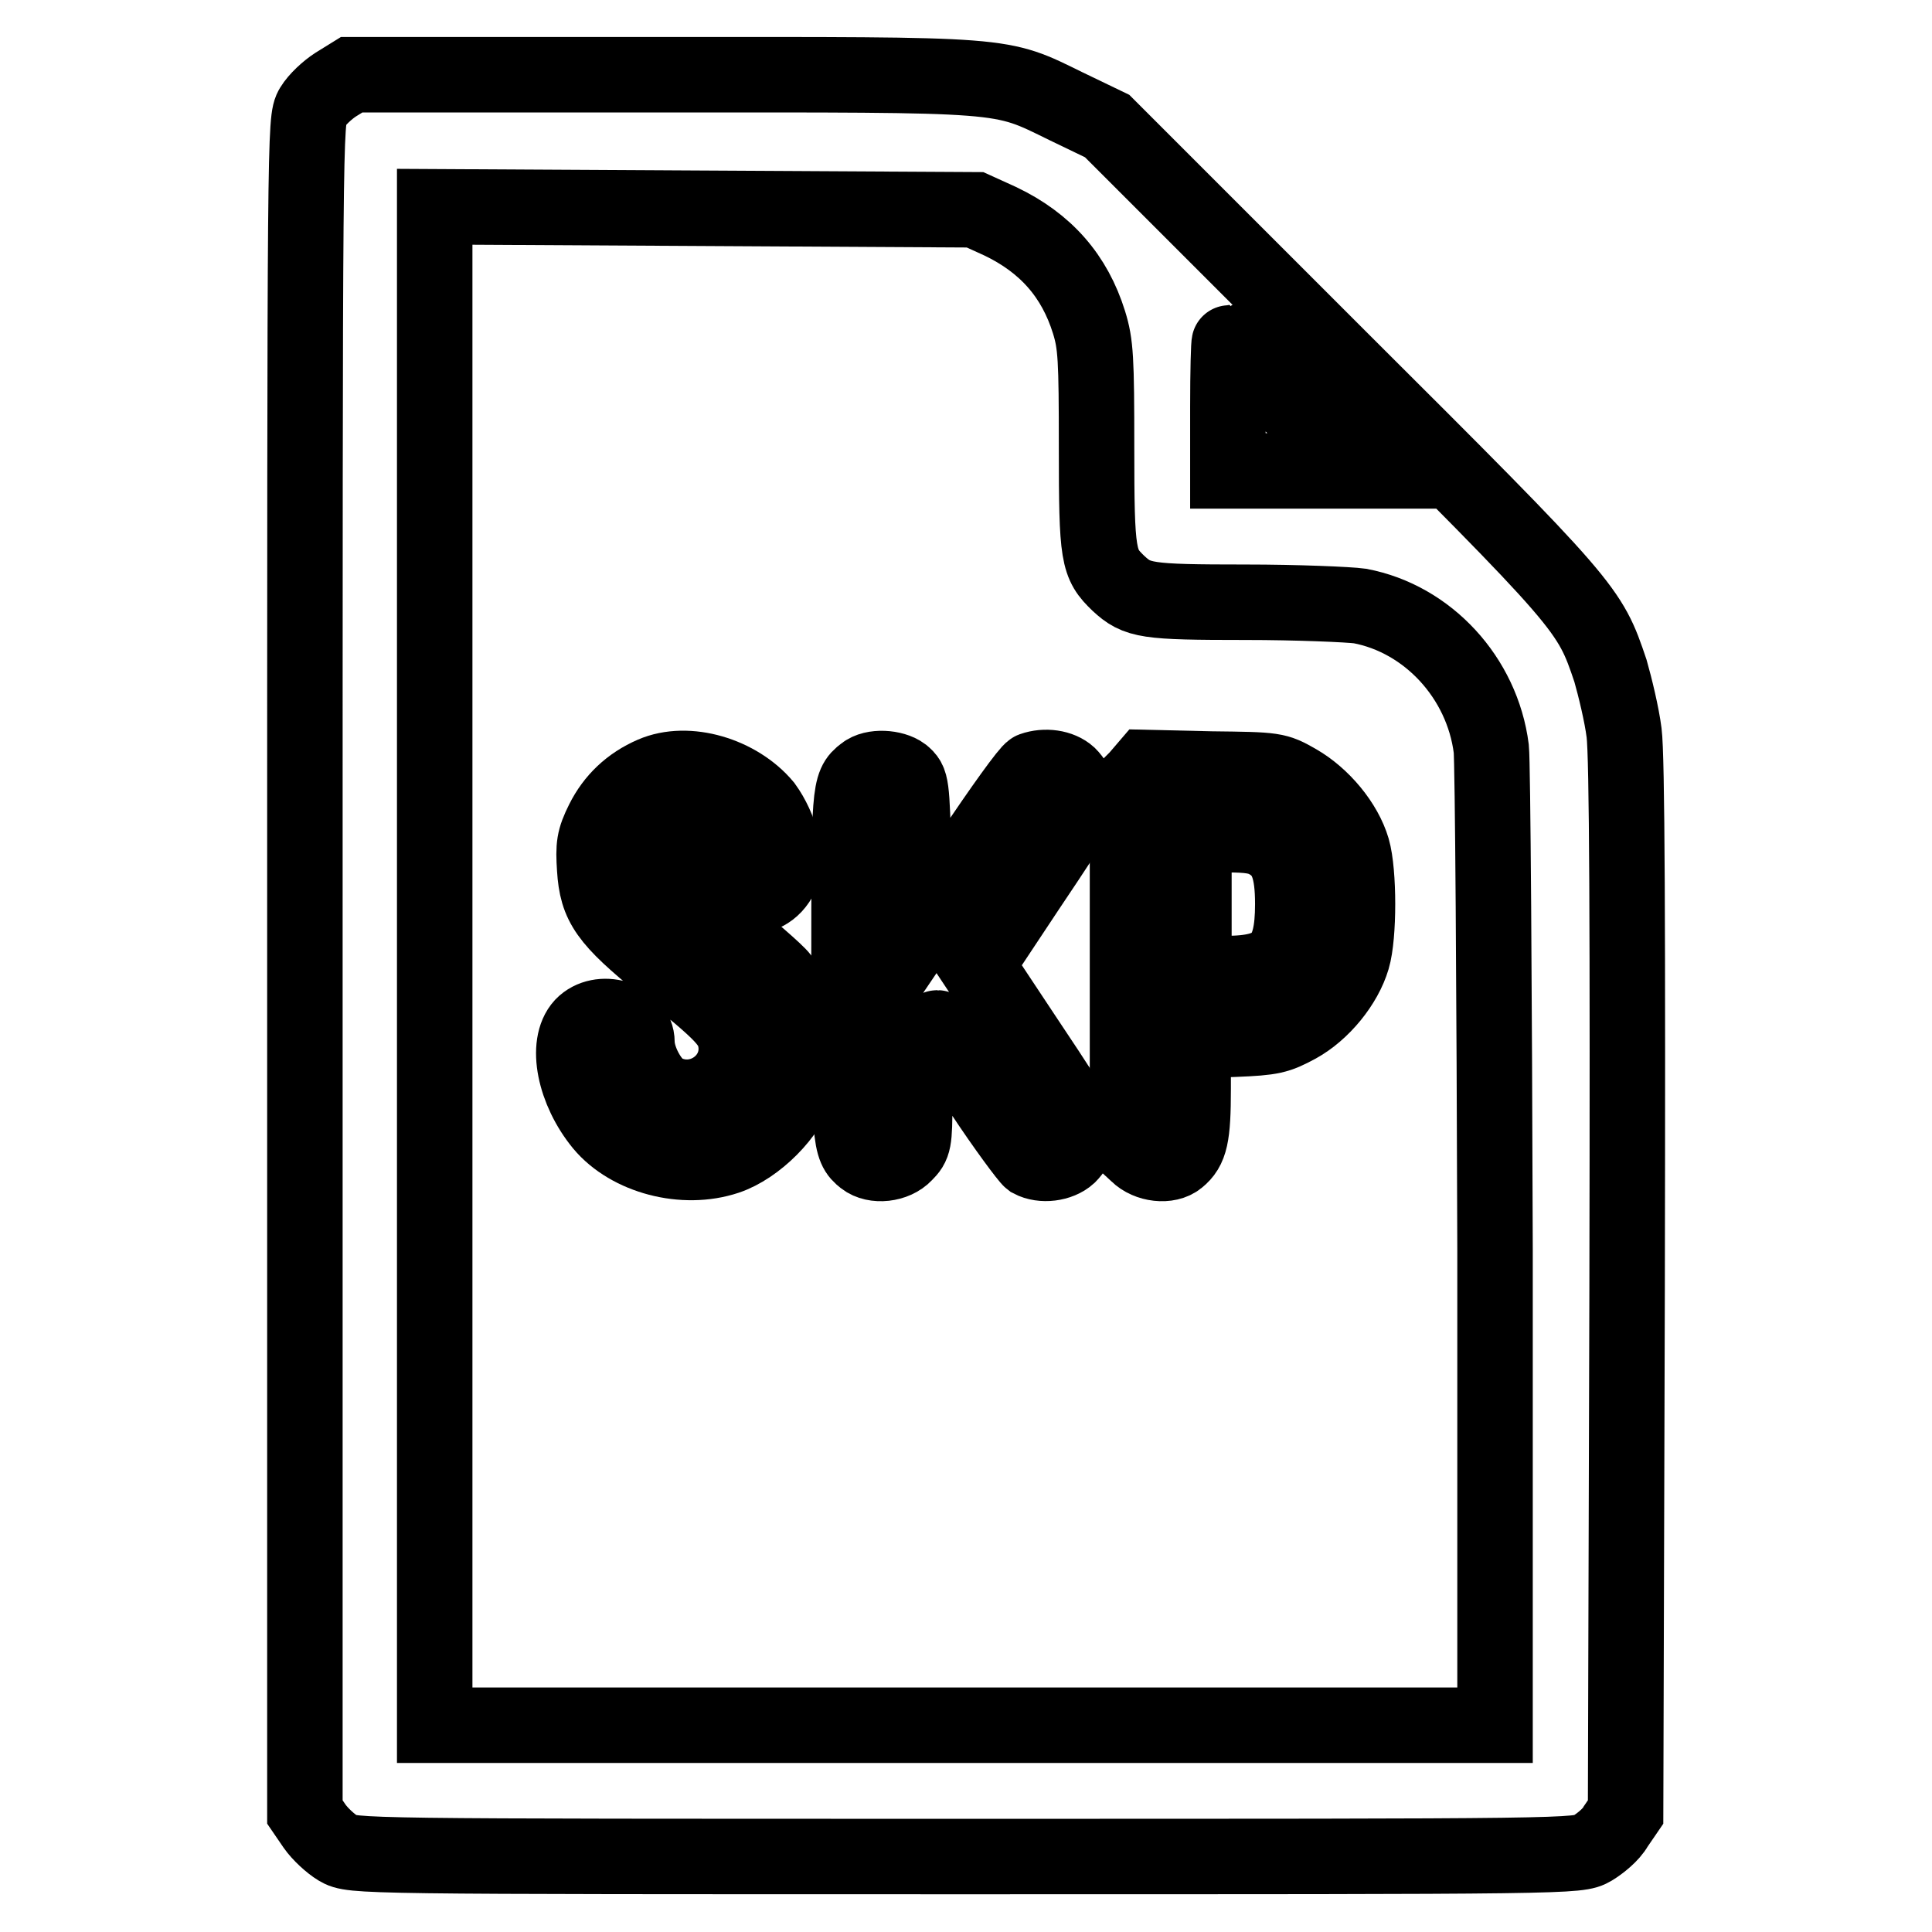
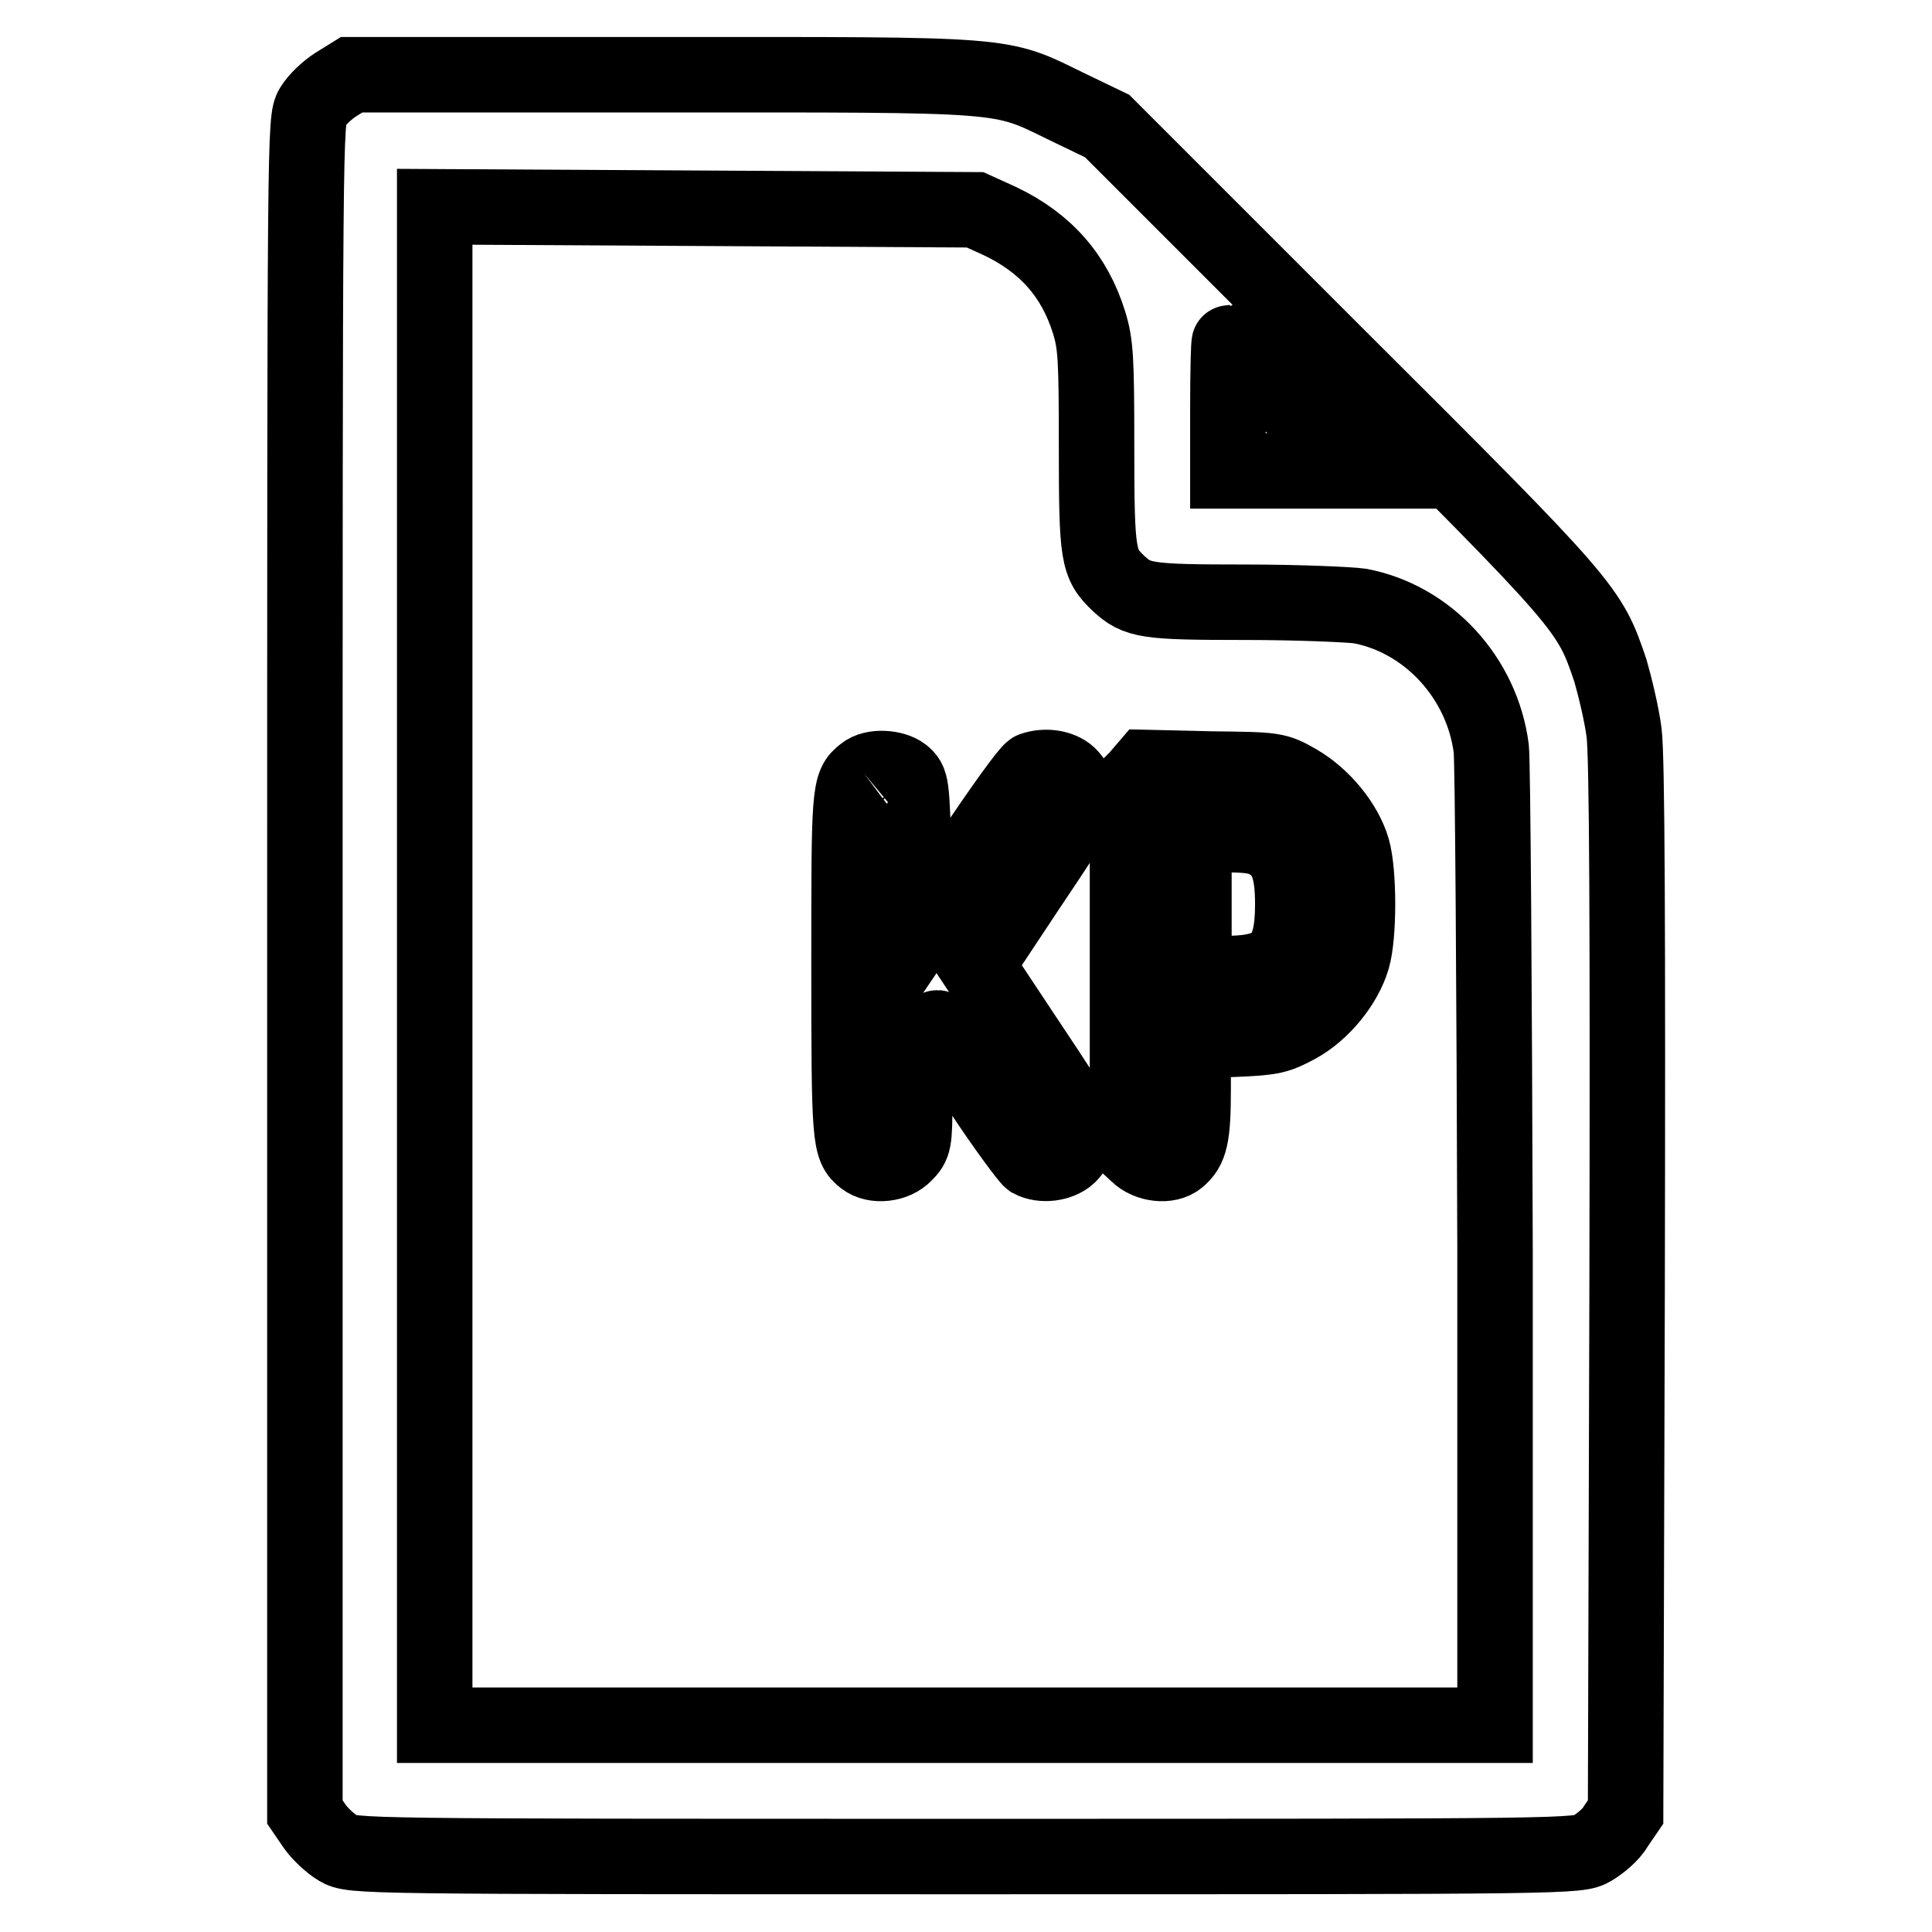
<svg xmlns="http://www.w3.org/2000/svg" version="1.1" x="0px" y="0px" viewBox="0 0 256 256" enable-background="new 0 0 256 256" xml:space="preserve">
  <g>
    <g>
      <g>
        <path stroke-width="10" fill-opacity="0" stroke="#000000" d="M44.5,11.2c-1.1,0.7-2.5,2-3.1,3c-1,1.7-1,2.6-1,113.8v112.1l1.3,1.9c0.7,1,2.1,2.3,3.1,2.9c1.9,1.1,2.2,1.1,83.1,1.1c80.9,0,81.2,0,83.1-1.1c1-0.6,2.5-1.8,3.1-2.9l1.3-1.9l0.2-69.3c0.1-48.3,0-70.6-0.4-73.7c-0.3-2.4-1.2-6.1-1.8-8.2c-2.8-8.3-2.9-8.5-36.1-41.6l-30.6-30.6l-5.4-2.6c-9-4.4-7.1-4.2-53.7-4.2H46.6L44.5,11.2z M132.5,29.3c6.1,2.9,9.9,7.3,11.8,13.4c0.9,2.9,1,4.8,1,16.6c0,14.5,0.2,15.4,2.9,18c2.5,2.3,3.6,2.5,16.8,2.5c6.9,0,13.8,0.3,15.2,0.5c9,1.7,16.2,9.5,17.4,18.9c0.2,1.9,0.4,31.8,0.5,66.4v63h-70.3H57.6V128V27.4l35.8,0.2l35.8,0.2L132.5,29.3z M171.5,53.9l8.4,8.5h-8.6h-8.6v-8.5c0-4.7,0.1-8.5,0.2-8.5C163,45.4,166.8,49.2,171.5,53.9z" />
-         <path stroke-width="10" fill-opacity="0" stroke="#000000" d="M86.5,102.6c-3,1.3-5.2,3.4-6.6,6.2c-1.2,2.4-1.3,3.3-1.1,6.3c0.3,4.8,1.6,6.7,9.1,12.8c8.2,6.6,9.2,7.7,9.6,10.2c0.7,5.2-4.9,9-9.6,6.5c-1.7-0.9-3.5-4.2-3.5-6.5c0-3.2-4.9-4.6-7.2-2.2c-2.3,2.5-1.1,8.6,2.6,13.1c3.6,4.3,10.8,6.2,16.5,4.3c3.9-1.3,8.3-5.7,9.4-9.5c1.5-5.1,0.7-10.5-2.2-14.2c-0.6-0.8-4.4-4.1-8.4-7.3c-6.5-5.2-7.3-6.1-7.4-7.6c-0.3-3.3,3.2-5.3,6-3.3c0.7,0.5,1.2,1.5,1.4,2.9c0.8,4.9,6.3,6.1,8.4,1.7c1-2.1-0.1-6.3-2.2-9.2C97.8,102.6,91.1,100.6,86.5,102.6z" />
-         <path stroke-width="10" fill-opacity="0" stroke="#000000" d="M114.5,102.5c-2,1.5-2,2.3-2,25.5c0,23.2,0.1,24,2,25.5c1.4,1.1,4.1,0.8,5.4-0.6c1.2-1.2,1.3-1.6,1.3-6.9c0-5.3,0.1-5.8,1.3-7.7c0.8-1.1,1.5-2.1,1.7-2.1c0.2,0,2.8,3.8,5.9,8.5c3.1,4.7,6.1,8.7,6.5,9c1.5,0.8,3.8,0.5,5-0.6c1.2-1.2,1.9-3.2,1.5-4.3c-0.2-0.4-3.3-5.3-7-10.8l-6.7-10.1l6.7-10.1c3.7-5.5,6.9-10.4,7-10.8c0.4-1.1-0.3-3.1-1.5-4.3c-1.1-1-3.1-1.3-4.8-0.7c-0.5,0.2-4.1,5.2-8.1,11.2l-7.3,10.8l-0.3-10.2c-0.3-10-0.3-10.2-1.5-11.2C118.4,101.7,115.7,101.5,114.5,102.5z" />
+         <path stroke-width="10" fill-opacity="0" stroke="#000000" d="M114.5,102.5c-2,1.5-2,2.3-2,25.5c0,23.2,0.1,24,2,25.5c1.4,1.1,4.1,0.8,5.4-0.6c1.2-1.2,1.3-1.6,1.3-6.9c0-5.3,0.1-5.8,1.3-7.7c0.8-1.1,1.5-2.1,1.7-2.1c0.2,0,2.8,3.8,5.9,8.5c3.1,4.7,6.1,8.7,6.5,9c1.5,0.8,3.8,0.5,5-0.6c1.2-1.2,1.9-3.2,1.5-4.3c-0.2-0.4-3.3-5.3-7-10.8l-6.7-10.1l6.7-10.1c3.7-5.5,6.9-10.4,7-10.8c0.4-1.1-0.3-3.1-1.5-4.3c-1.1-1-3.1-1.3-4.8-0.7c-0.5,0.2-4.1,5.2-8.1,11.2l-7.3,10.8l-0.3-10.2c-0.3-10-0.3-10.2-1.5-11.2C118.4,101.7,115.7,101.5,114.5,102.5" />
        <path stroke-width="10" fill-opacity="0" stroke="#000000" d="M150.7,103.1l-1.3,1.3V128v23.7l1.3,1.2c1.4,1.4,4.1,1.7,5.4,0.6c1.6-1.3,2-2.9,2-9.2v-6.4l5.5-0.2c5-0.2,5.7-0.4,8.3-1.8c3.3-1.8,6.3-5.5,7.3-8.9c0.9-3,0.9-11.4,0-14.5c-1-3.4-4-7-7.3-8.9c-2.8-1.6-2.9-1.6-11.4-1.7l-8.6-0.2L150.7,103.1z M168.2,111.6c2.3,1.4,3.1,3.6,3.1,8.2c0,7.2-2,9.2-8.9,9.2h-4.2v-9.2v-9.2h4.2C165.6,110.6,166.9,110.8,168.2,111.6z" />
      </g>
    </g>
  </g>
</svg>